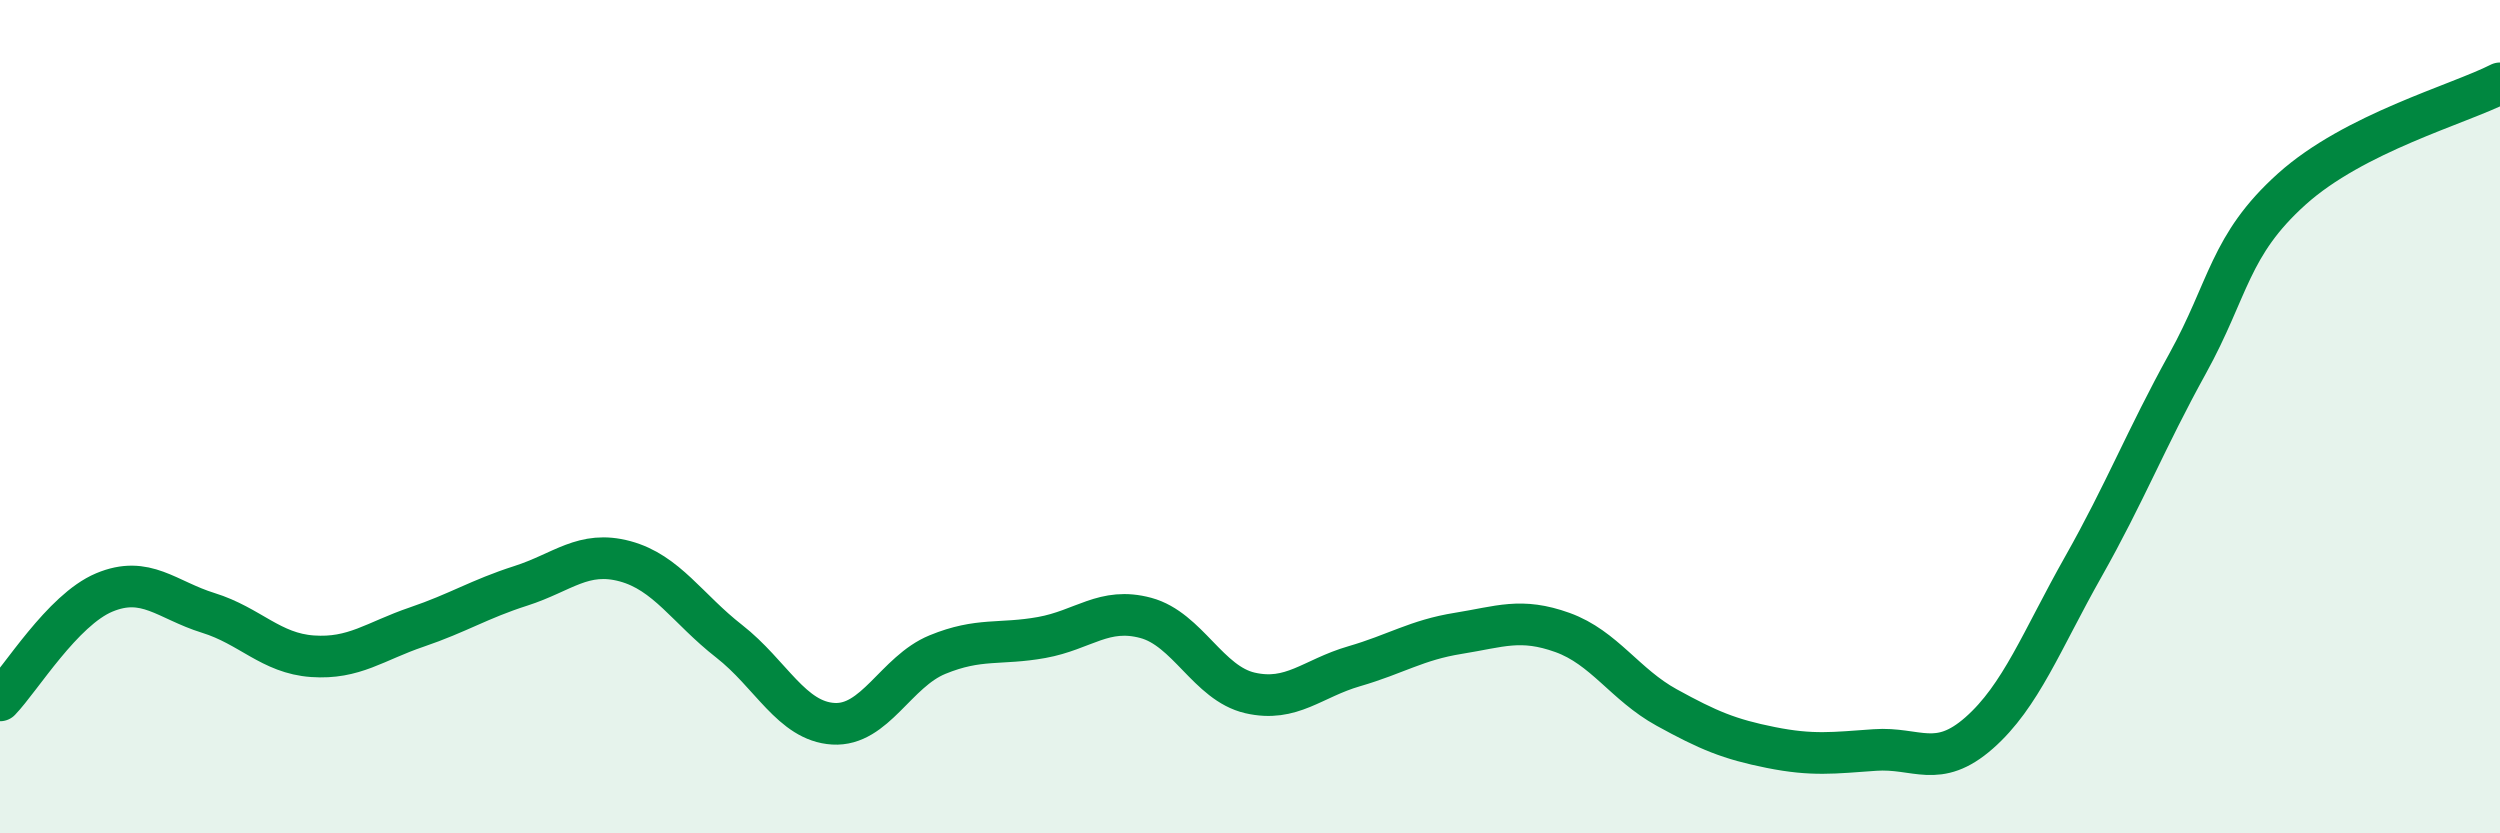
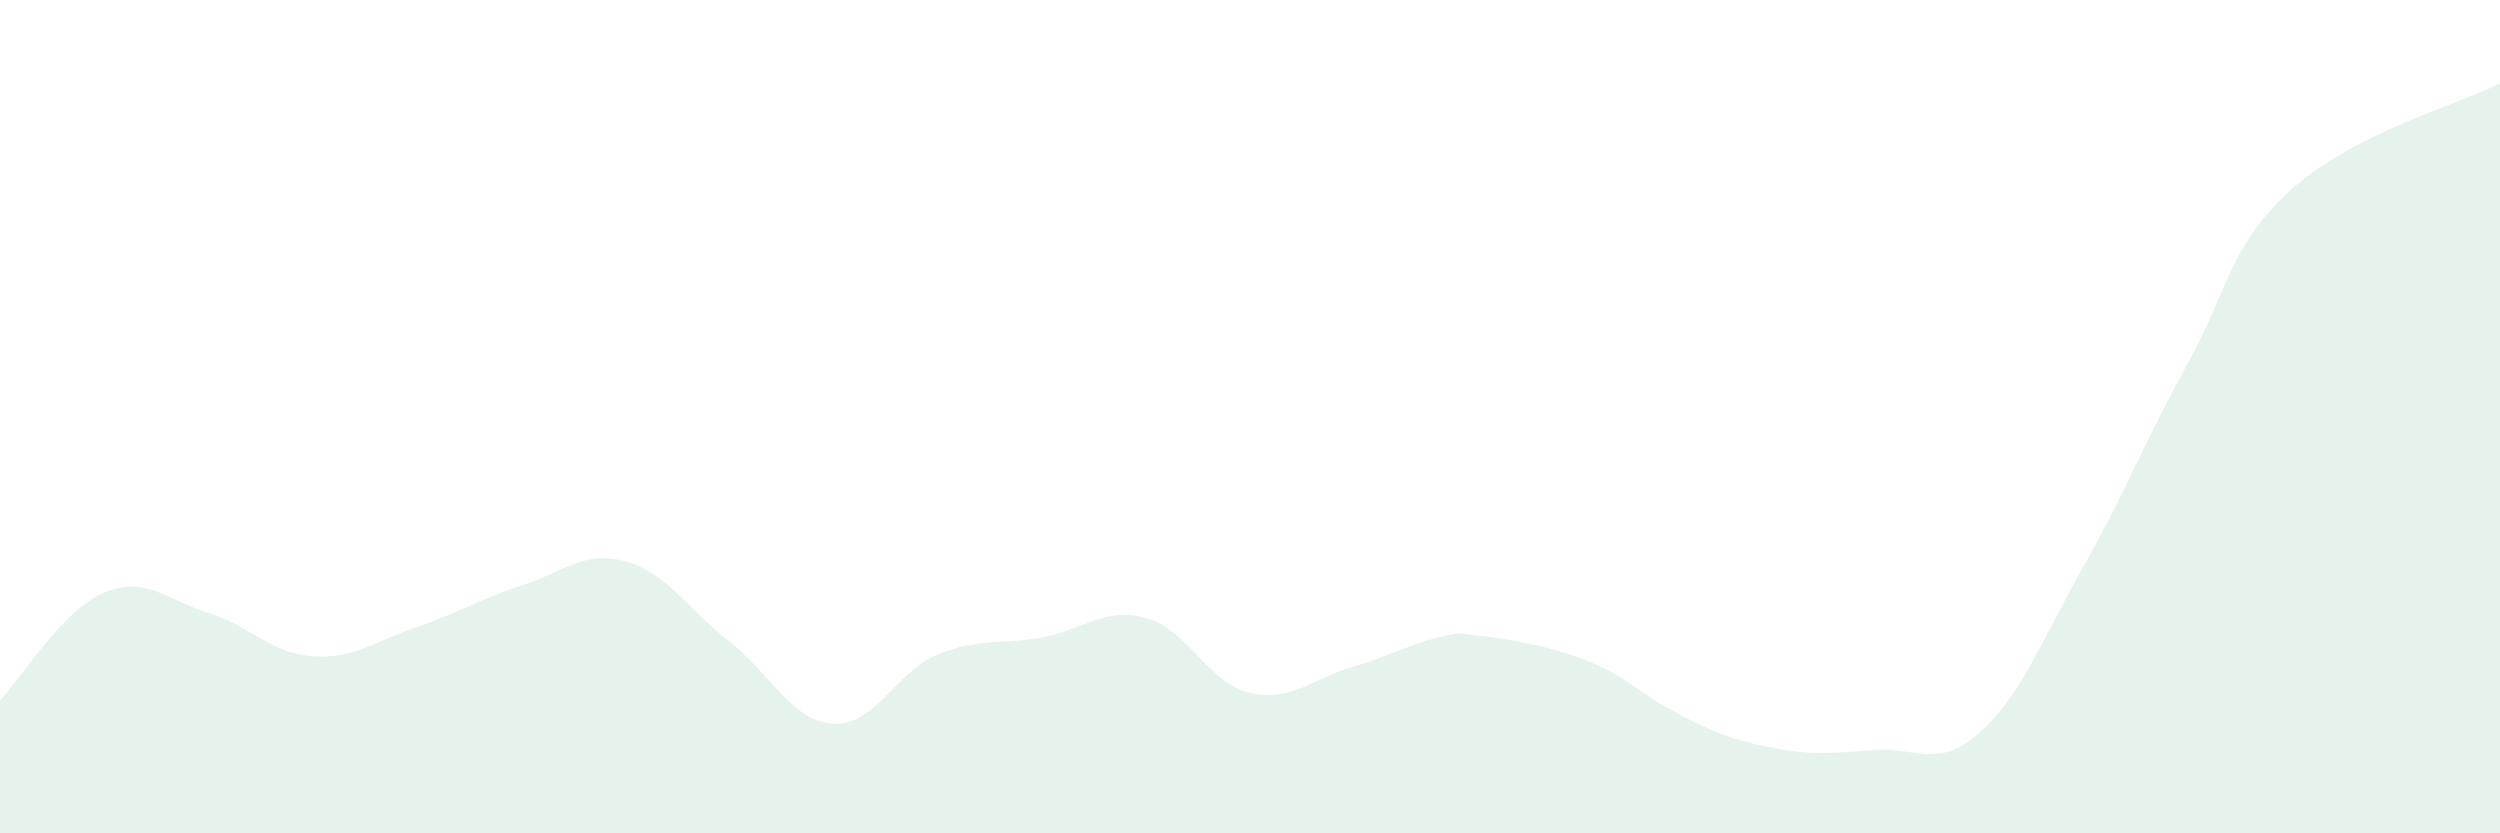
<svg xmlns="http://www.w3.org/2000/svg" width="60" height="20" viewBox="0 0 60 20">
-   <path d="M 0,16.81 C 0.5,16.29 1.5,14.64 2.5,14.22 C 3.5,13.8 4,14.4 5,14.71 C 6,15.02 6.5,15.68 7.5,15.75 C 8.5,15.82 9,15.39 10,15.05 C 11,14.71 11.5,14.38 12.5,14.06 C 13.5,13.74 14,13.2 15,13.47 C 16,13.74 16.5,14.61 17.5,15.39 C 18.5,16.17 19,17.31 20,17.37 C 21,17.43 21.5,16.12 22.5,15.71 C 23.5,15.3 24,15.48 25,15.3 C 26,15.12 26.5,14.56 27.5,14.83 C 28.5,15.1 29,16.4 30,16.63 C 31,16.86 31.5,16.28 32.5,15.99 C 33.5,15.7 34,15.36 35,15.2 C 36,15.04 36.5,14.82 37.5,15.18 C 38.5,15.54 39,16.43 40,16.98 C 41,17.53 41.5,17.74 42.5,17.94 C 43.5,18.14 44,18.07 45,18 C 46,17.93 46.5,18.47 47.5,17.59 C 48.5,16.71 49,15.37 50,13.6 C 51,11.83 51.5,10.54 52.5,8.73 C 53.5,6.92 53.5,5.89 55,4.54 C 56.5,3.19 59,2.51 60,2L60 20L0 20Z" fill="#008740" opacity="0.1" stroke-linecap="round" stroke-linejoin="round" />
-   <path d="M 0,16.81 C 0.5,16.29 1.5,14.64 2.5,14.22 C 3.5,13.8 4,14.4 5,14.71 C 6,15.02 6.5,15.68 7.5,15.75 C 8.5,15.82 9,15.39 10,15.05 C 11,14.71 11.5,14.38 12.5,14.06 C 13.5,13.74 14,13.2 15,13.47 C 16,13.74 16.5,14.61 17.5,15.39 C 18.5,16.17 19,17.31 20,17.37 C 21,17.43 21.5,16.12 22.5,15.71 C 23.5,15.3 24,15.48 25,15.3 C 26,15.12 26.5,14.56 27.5,14.83 C 28.5,15.1 29,16.4 30,16.63 C 31,16.86 31.5,16.28 32.5,15.99 C 33.5,15.7 34,15.36 35,15.2 C 36,15.04 36.5,14.82 37.5,15.18 C 38.5,15.54 39,16.43 40,16.98 C 41,17.53 41.5,17.74 42.5,17.94 C 43.5,18.14 44,18.07 45,18 C 46,17.93 46.5,18.47 47.5,17.59 C 48.5,16.71 49,15.37 50,13.6 C 51,11.83 51.5,10.54 52.5,8.73 C 53.5,6.92 53.5,5.89 55,4.54 C 56.5,3.19 59,2.51 60,2" stroke="#008740" stroke-width="1" fill="none" stroke-linecap="round" stroke-linejoin="round" />
+   <path d="M 0,16.81 C 0.5,16.29 1.5,14.64 2.5,14.22 C 3.5,13.8 4,14.4 5,14.71 C 6,15.02 6.5,15.68 7.5,15.75 C 8.5,15.82 9,15.39 10,15.05 C 11,14.71 11.5,14.38 12.5,14.06 C 13.5,13.74 14,13.2 15,13.47 C 16,13.74 16.5,14.61 17.5,15.39 C 18.5,16.17 19,17.31 20,17.37 C 21,17.43 21.5,16.12 22.5,15.71 C 23.5,15.3 24,15.48 25,15.3 C 26,15.12 26.5,14.56 27.5,14.83 C 28.5,15.1 29,16.4 30,16.63 C 31,16.86 31.5,16.28 32.5,15.99 C 33.5,15.7 34,15.36 35,15.2 C 38.5,15.54 39,16.43 40,16.98 C 41,17.53 41.5,17.74 42.5,17.94 C 43.5,18.14 44,18.07 45,18 C 46,17.93 46.5,18.47 47.5,17.59 C 48.5,16.71 49,15.37 50,13.6 C 51,11.83 51.5,10.54 52.5,8.73 C 53.5,6.92 53.5,5.89 55,4.54 C 56.5,3.19 59,2.51 60,2L60 20L0 20Z" fill="#008740" opacity="0.1" stroke-linecap="round" stroke-linejoin="round" />
</svg>